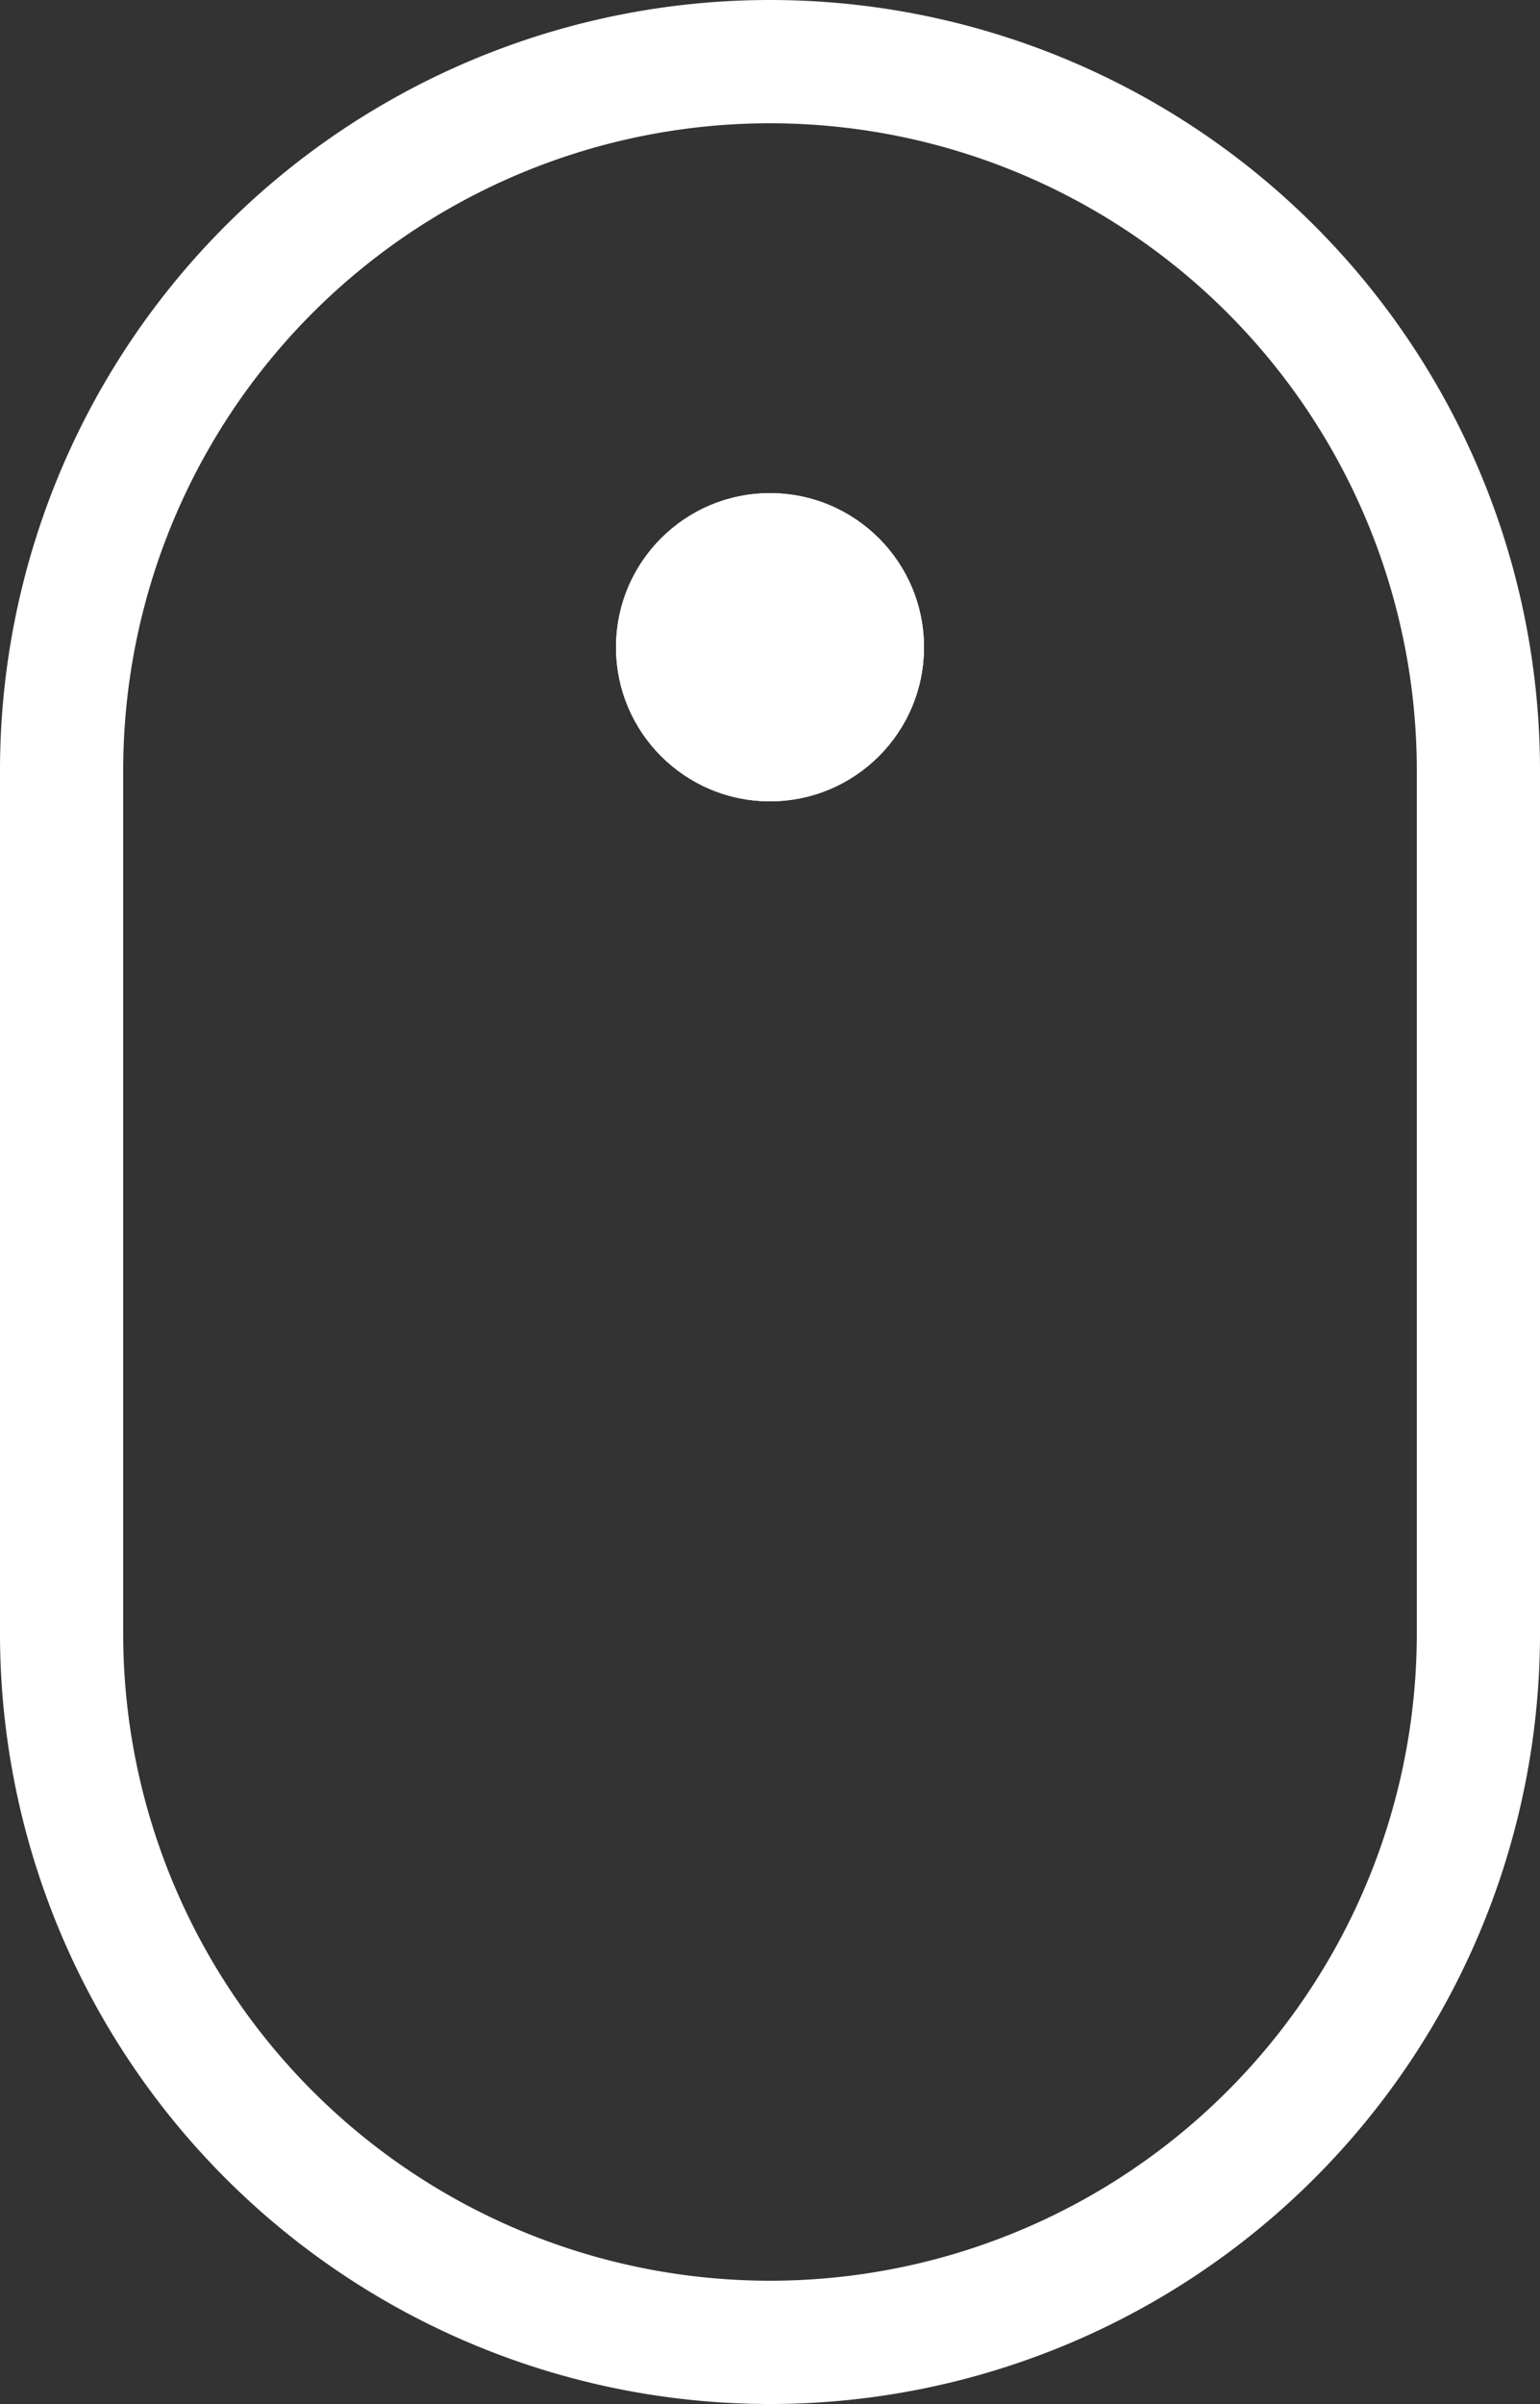
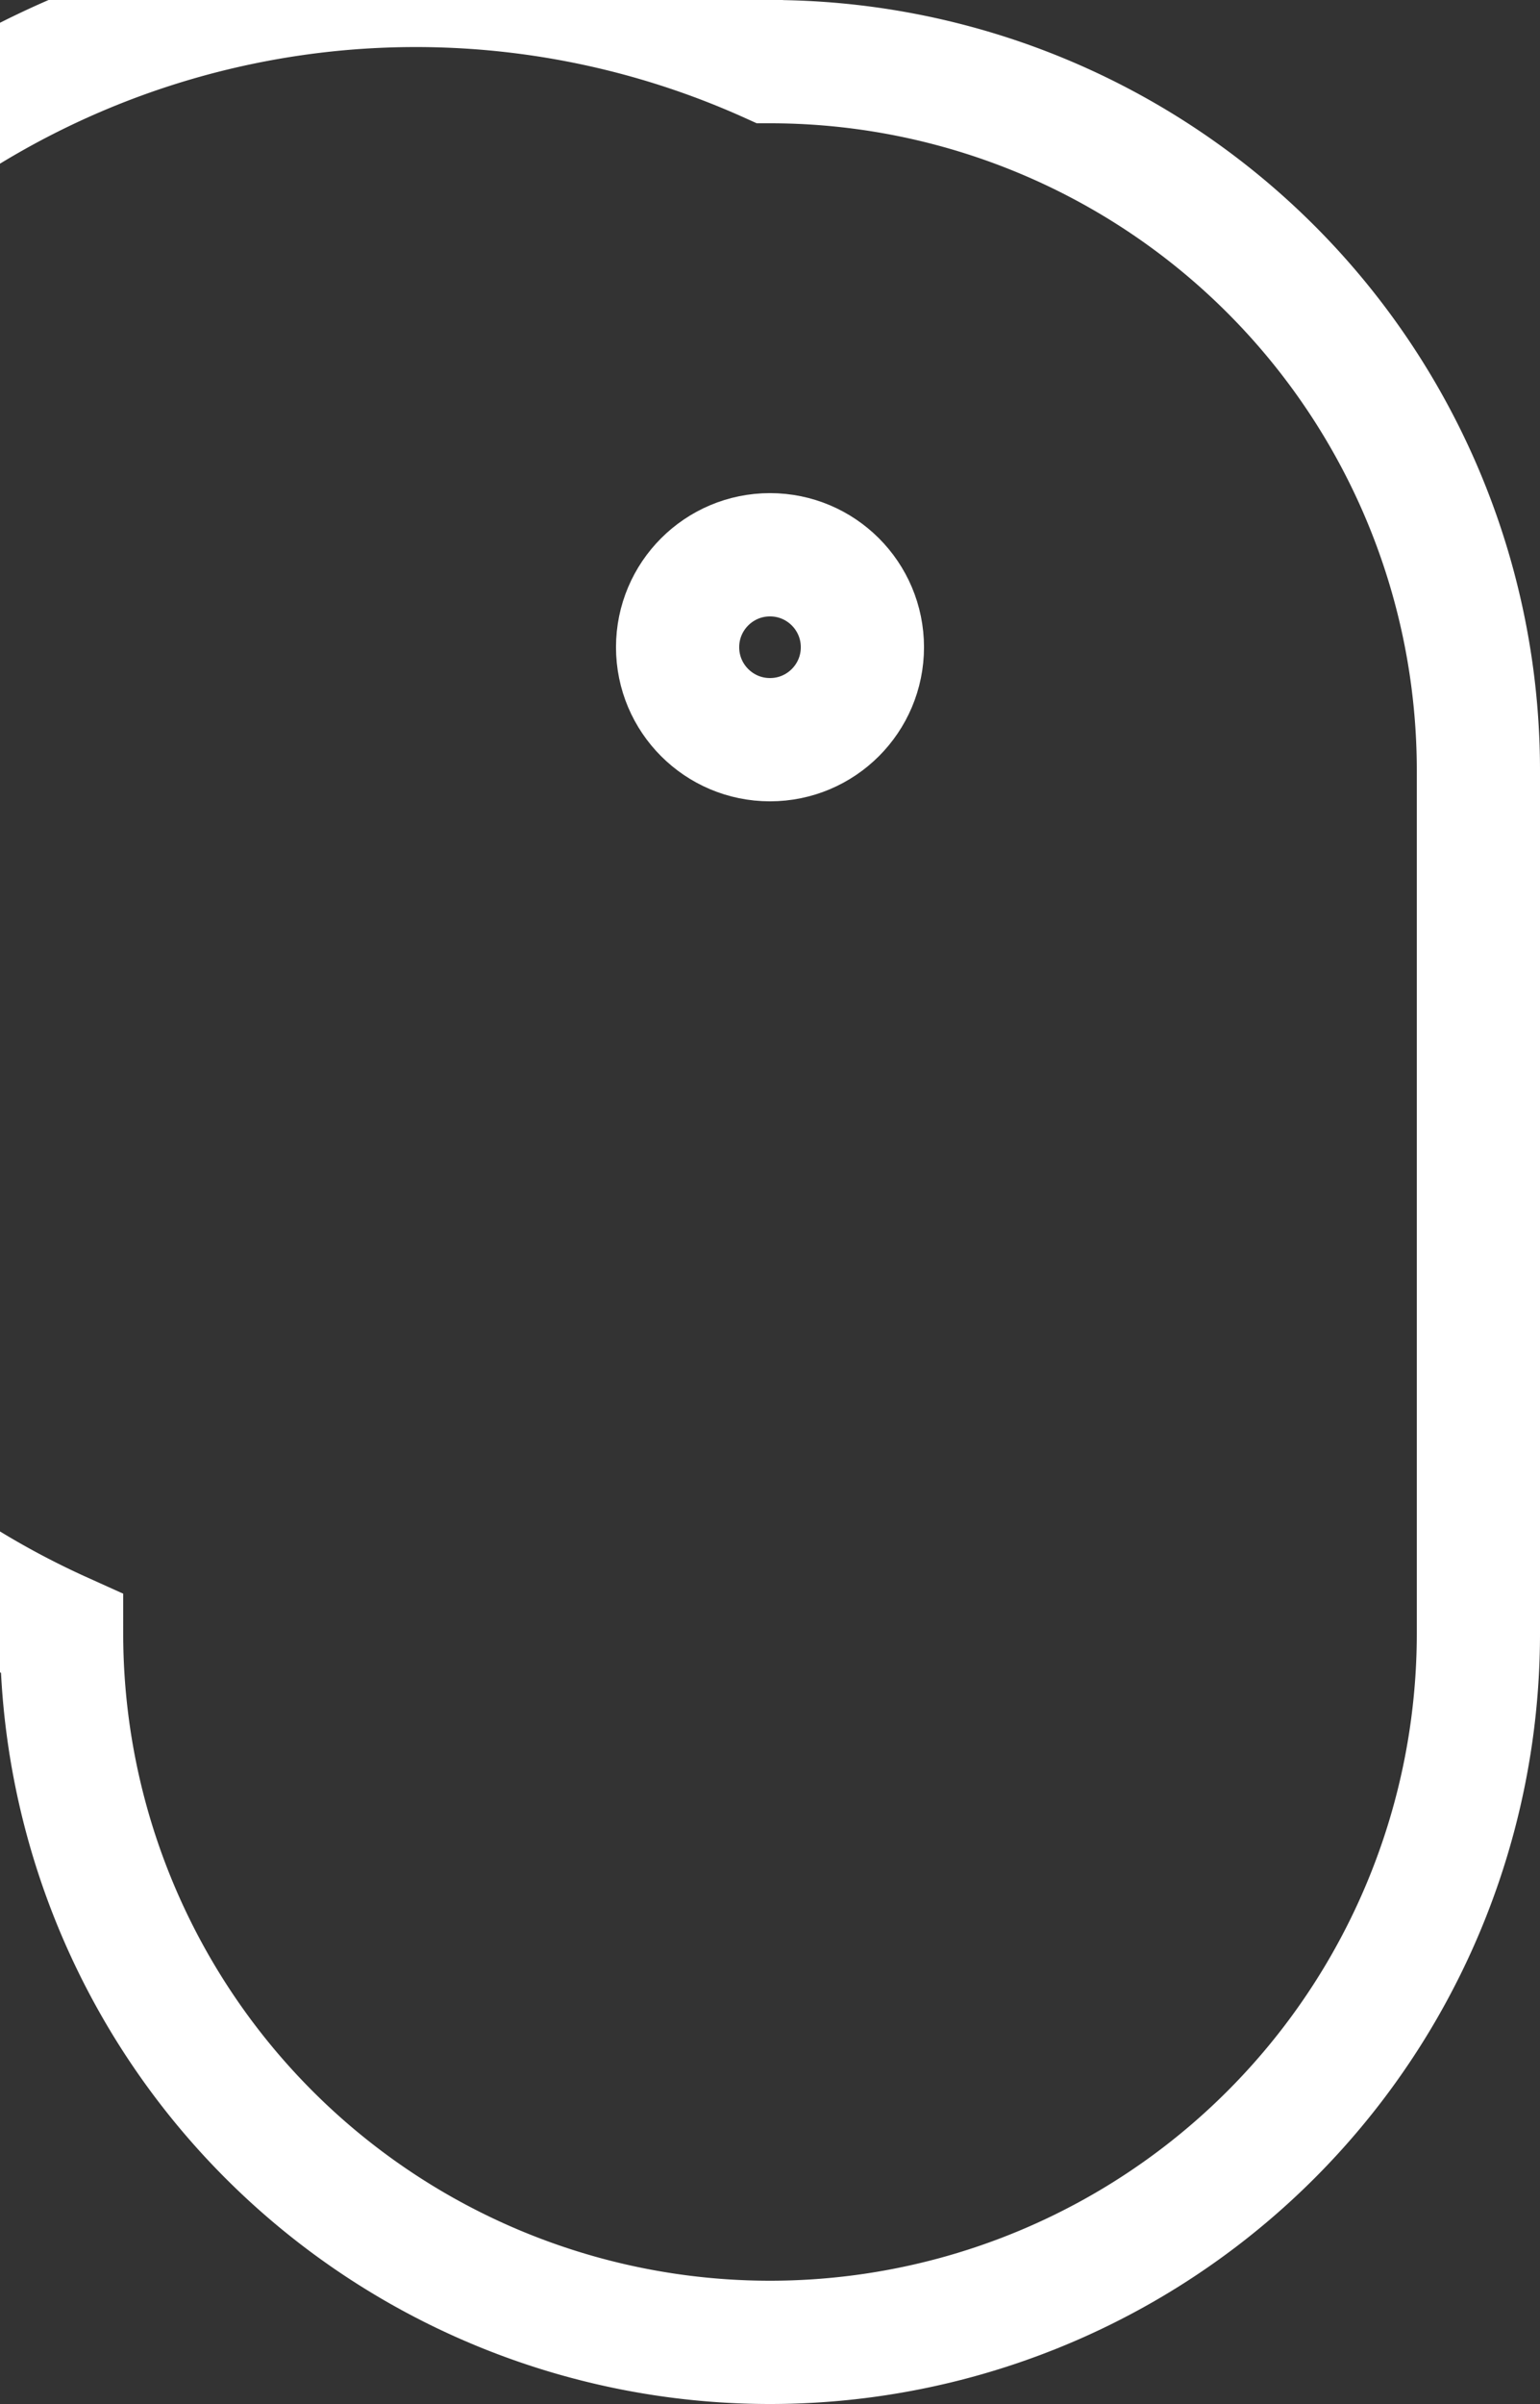
<svg xmlns="http://www.w3.org/2000/svg" id="Layer_1" data-name="Layer 1" viewBox="0 0 25 39">
  <rect x="0" y="0" width="25" height="39" fill="#333333" stroke="none" />
  <g id="Group_30833" data-name="Group 30833">
    <g id="Rectangle_3813" data-name="Rectangle 3813">
      <path d="M12.5,0h0A12.5,12.5,0,0,1,25,12.5v14A12.5,12.5,0,0,1,12.5,39h0A12.5,12.5,0,0,1,0,26.5v-14A12.5,12.5,0,0,1,12.5,0Z" fill="none" />
-       <path d="M12.5,1h0A11.5,11.5,0,0,1,24,12.5v14A11.5,11.5,0,0,1,12.5,38h0A11.5,11.5,0,0,1,1,26.5v-14A11.5,11.5,0,0,1,12.5,1Z" fill="none" stroke="#fff" stroke-width="2" />
+       <path d="M12.5,1h0A11.5,11.5,0,0,1,24,12.5v14A11.5,11.5,0,0,1,12.5,38h0A11.5,11.5,0,0,1,1,26.5A11.5,11.5,0,0,1,12.5,1Z" fill="none" stroke="#fff" stroke-width="2" />
    </g>
    <g id="Ellipse_438" data-name="Ellipse 438">
-       <circle cx="12.5" cy="10.5" r="2.5" fill="#fff" />
      <circle cx="12.5" cy="10.5" r="1.5" fill="none" stroke="#fff" stroke-width="2" />
    </g>
  </g>
</svg>